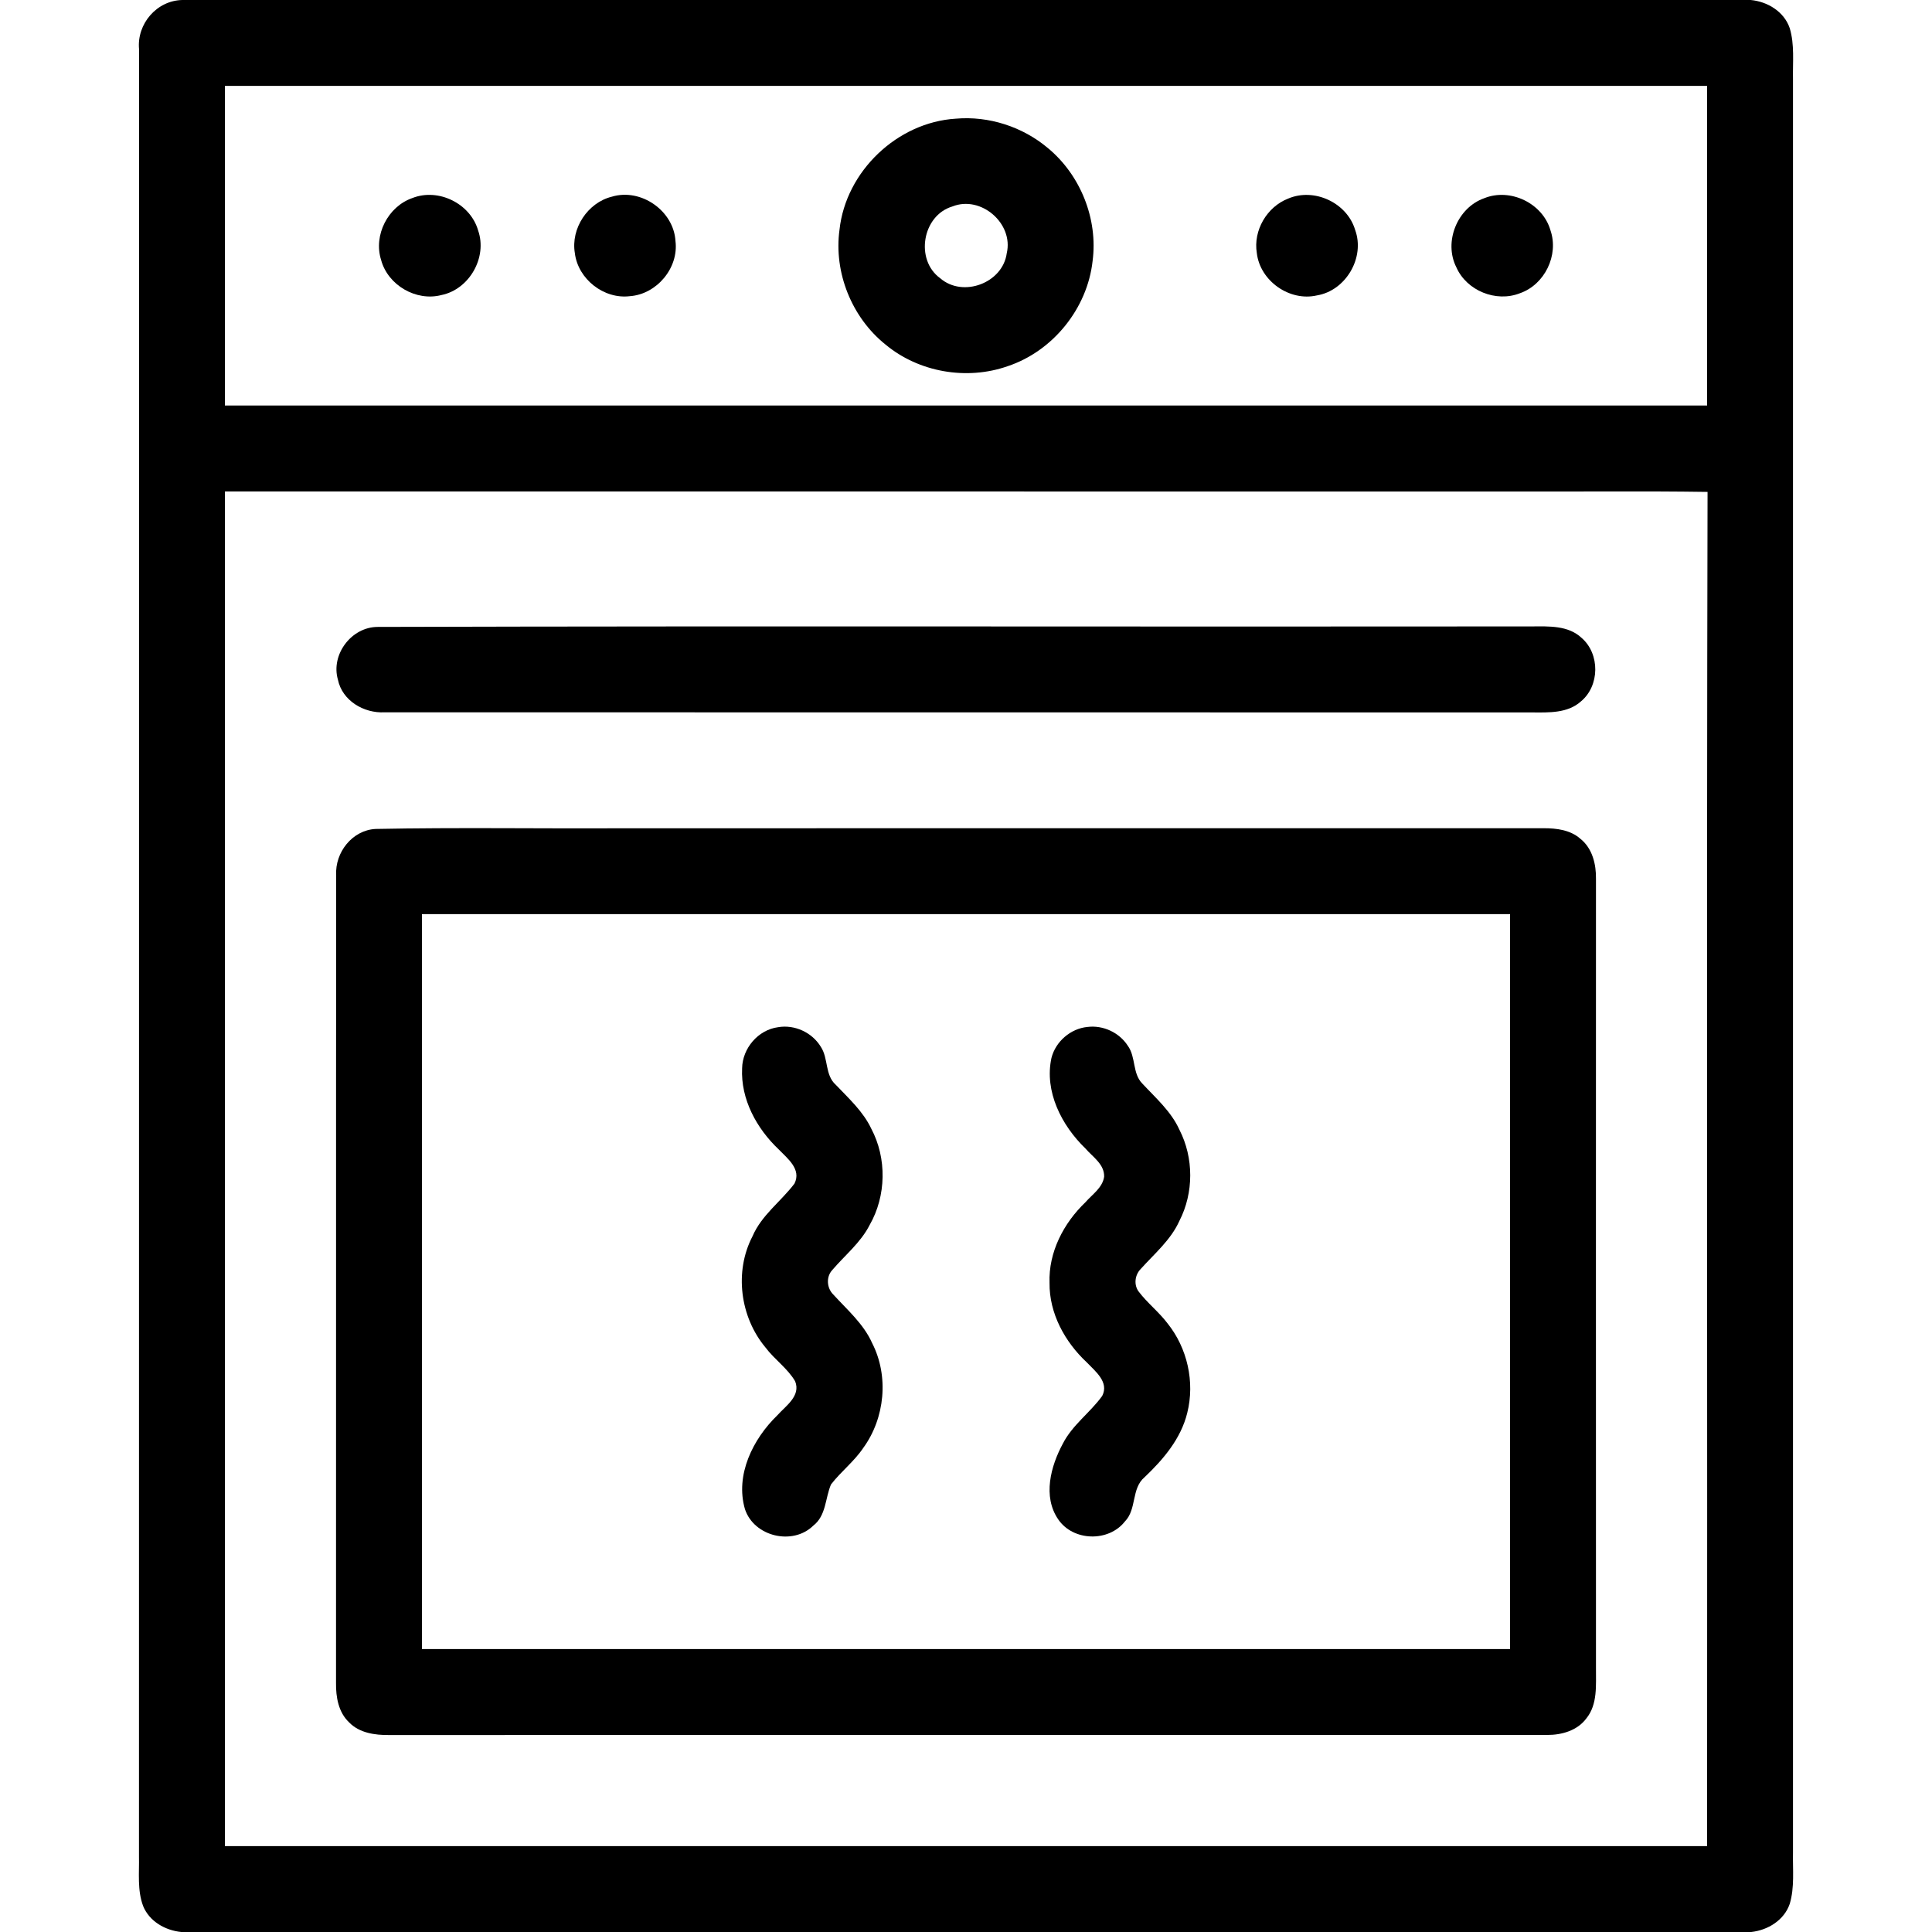
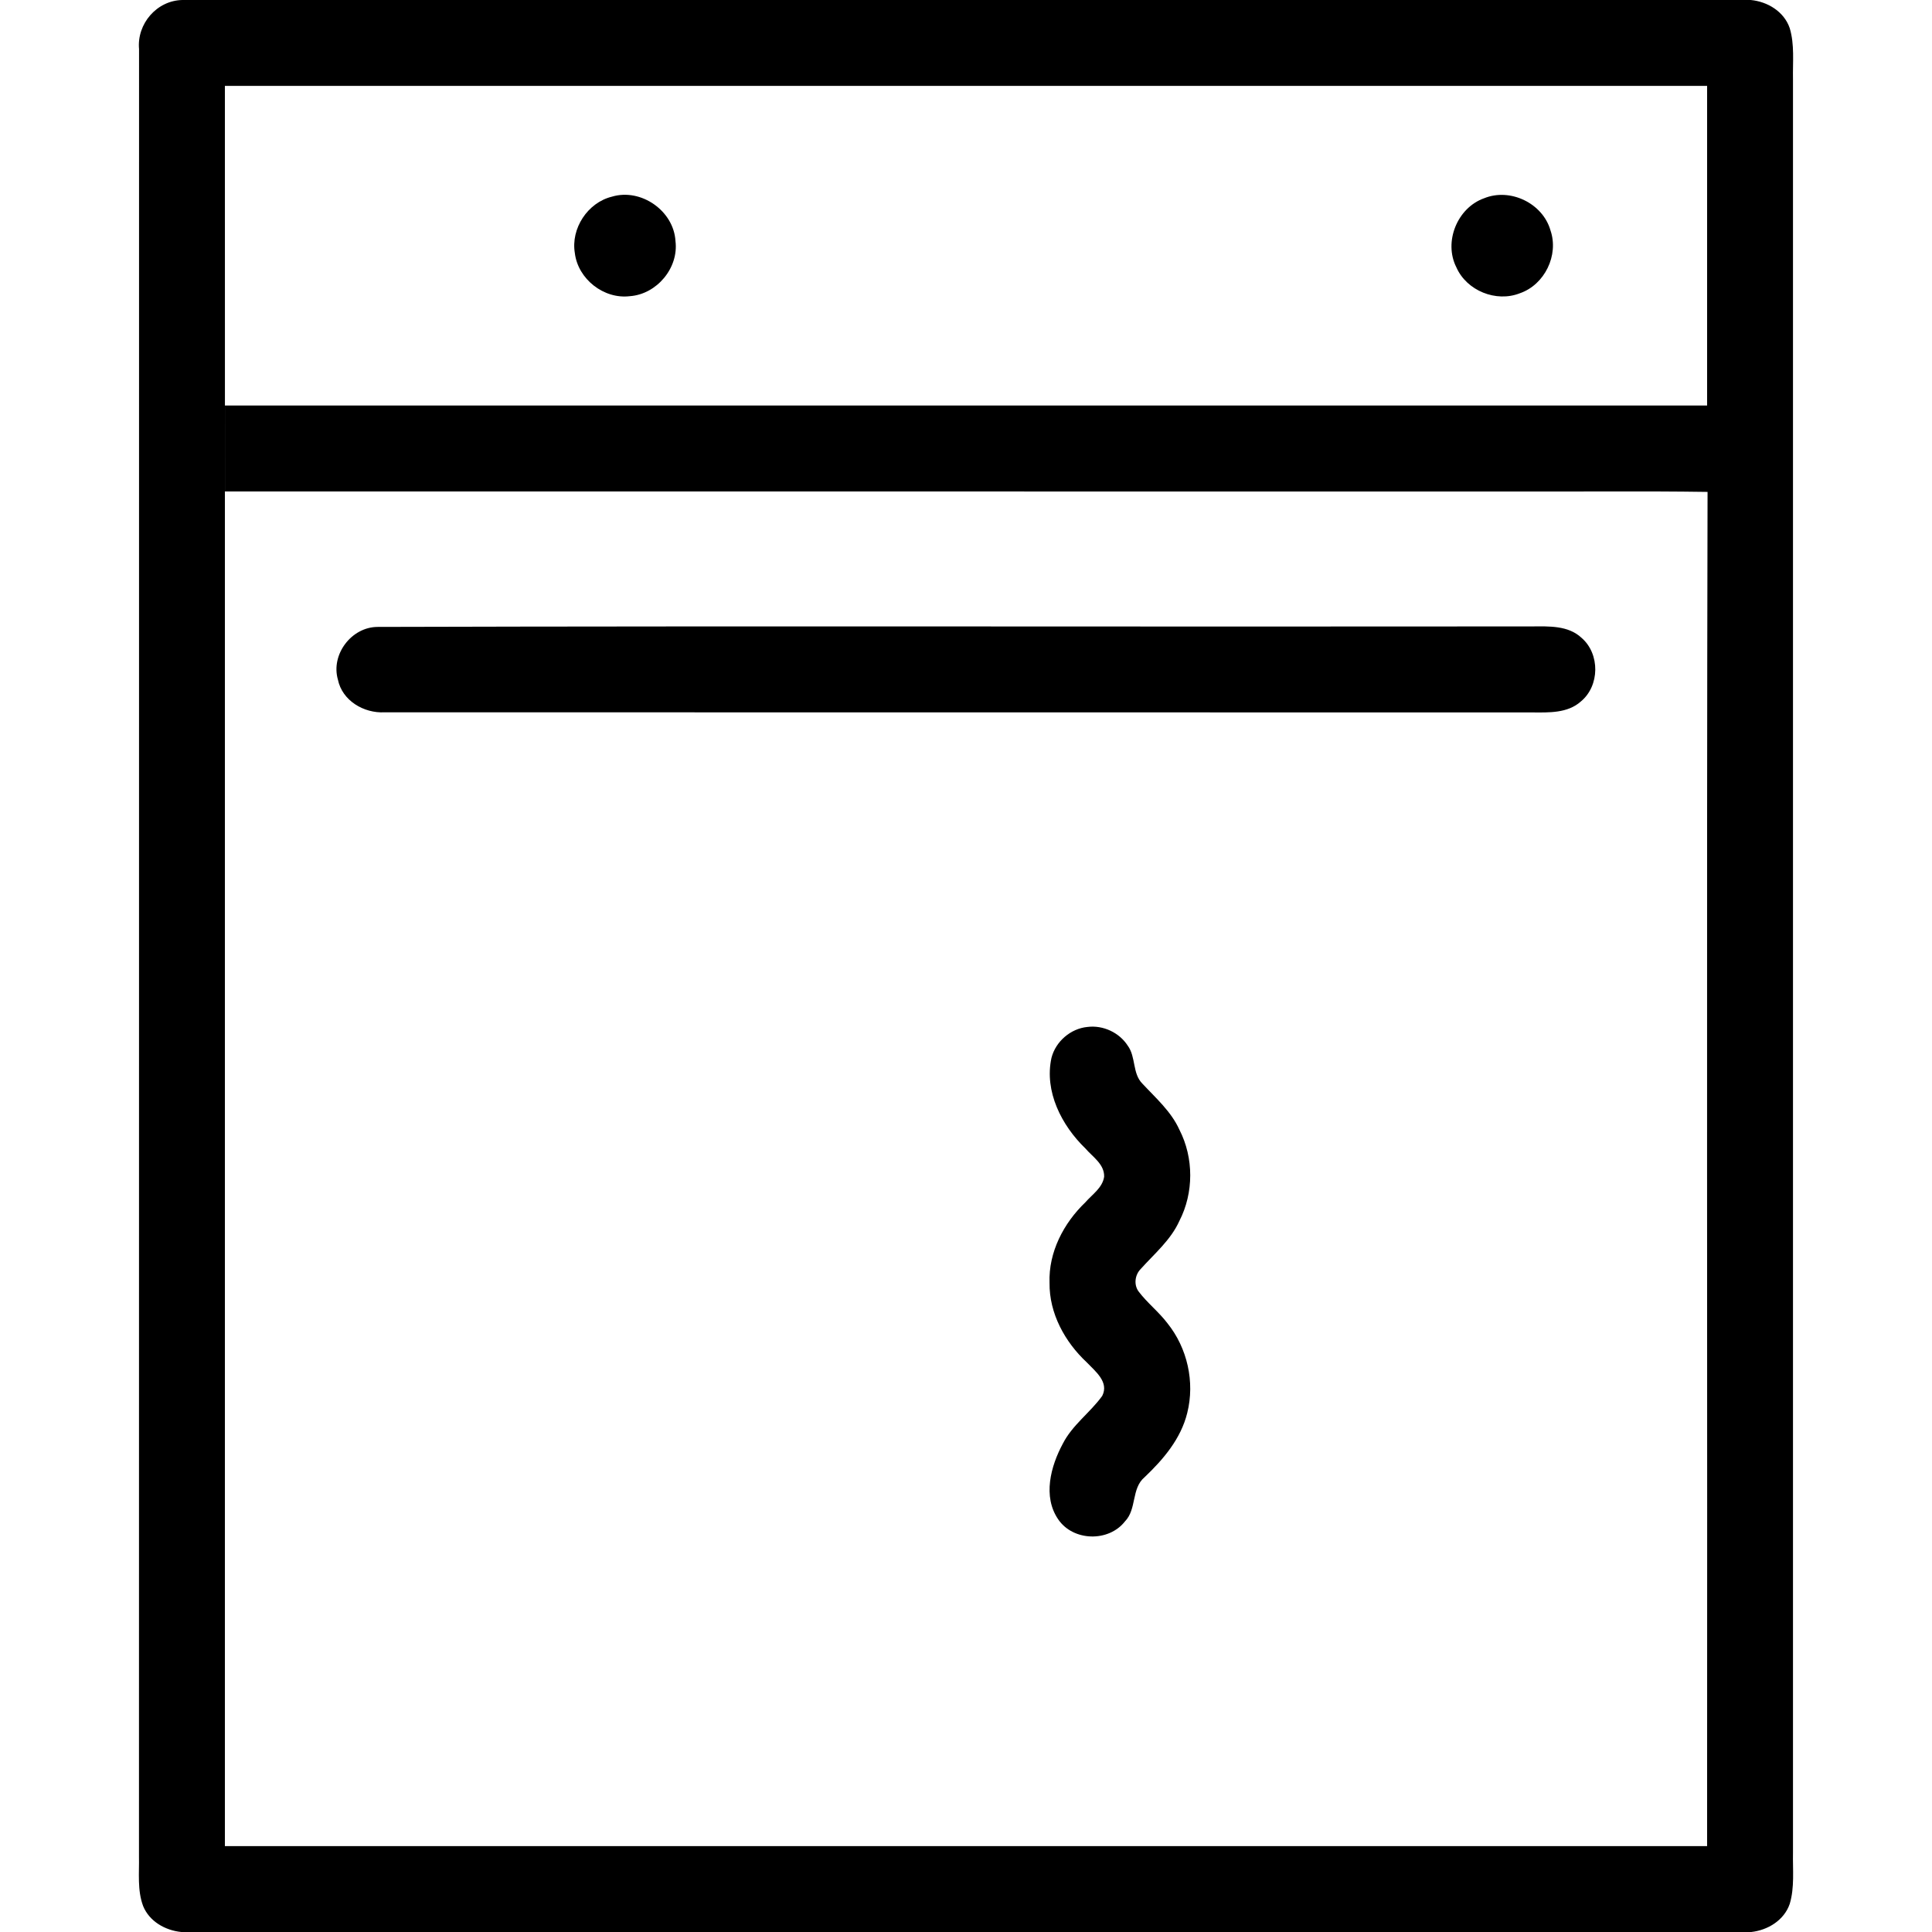
<svg xmlns="http://www.w3.org/2000/svg" width="512pt" height="512pt" viewBox="0 0 512 512" version="1.1">
  <g id="#000000ff">
-     <path fill="#000000" opacity="1.00" d=" M 48.35 0.00 L 463.96 0.00 C 468.43 0.42 472.81 3.08 474.30 7.47 C 475.61 11.84 475.07 16.46 475.16 20.96 C 475.15 177.63 475.15 334.31 475.16 490.98 C 475.07 495.50 475.61 500.15 474.30 504.54 C 472.82 508.88 468.51 511.51 464.11 512.00 L 48.03 512.00 C 43.78 511.57 39.59 509.20 37.93 505.12 C 36.36 500.93 36.92 496.36 36.83 491.99 C 36.87 332.33 36.82 172.67 36.85 13.02 C 36.23 6.31 41.56 0.11 48.35 0.00 M 59.60 22.76 C 59.59 50.99 59.59 79.23 59.60 107.46 C 190.53 107.47 321.47 107.47 452.40 107.46 C 452.40 79.23 452.41 50.99 452.40 22.76 C 321.47 22.75 190.53 22.75 59.60 22.76 M 59.61 130.24 C 59.59 249.91 59.60 369.58 59.60 489.24 C 190.53 489.25 321.47 489.25 452.40 489.24 C 452.49 369.62 452.25 249.99 452.52 130.36 C 435.01 130.10 417.51 130.32 400.00 130.25 C 286.54 130.25 173.07 130.26 59.61 130.24 Z" />
-     <path fill="#000000" opacity="1.00" d=" M 253.30 31.45 C 262.03 30.69 270.98 33.58 277.68 39.22 C 286.33 46.36 291.01 58.02 289.55 69.16 C 288.17 81.74 279.04 93.06 267.03 97.05 C 256.21 100.85 243.49 98.66 234.67 91.31 C 225.73 84.15 220.92 72.22 222.48 60.86 C 224.16 45.41 237.78 32.40 253.30 31.45 M 252.41 54.71 C 244.41 57.08 242.43 68.87 249.18 73.75 C 255.20 78.95 265.73 75.02 266.80 67.11 C 268.66 59.23 259.96 51.70 252.41 54.71 Z" />
-     <path fill="#000000" opacity="1.00" d=" M 109.29 52.48 C 116.20 49.76 124.67 53.95 126.71 61.08 C 129.20 68.22 124.38 76.68 116.98 78.19 C 110.29 79.94 102.79 75.58 101.00 68.90 C 98.91 62.34 102.81 54.72 109.29 52.48 Z" />
+     <path fill="#000000" opacity="1.00" d=" M 48.35 0.00 L 463.96 0.00 C 468.43 0.42 472.81 3.08 474.30 7.47 C 475.61 11.84 475.07 16.46 475.16 20.96 C 475.15 177.63 475.15 334.31 475.16 490.98 C 475.07 495.50 475.61 500.15 474.30 504.54 C 472.82 508.88 468.51 511.51 464.11 512.00 L 48.03 512.00 C 43.78 511.57 39.59 509.20 37.93 505.12 C 36.36 500.93 36.92 496.36 36.83 491.99 C 36.87 332.33 36.82 172.67 36.85 13.02 C 36.23 6.31 41.56 0.11 48.35 0.00 M 59.60 22.76 C 59.59 50.99 59.59 79.23 59.60 107.46 C 190.53 107.47 321.47 107.47 452.40 107.46 C 452.40 79.23 452.41 50.99 452.40 22.76 C 321.47 22.75 190.53 22.75 59.60 22.76 C 59.59 249.91 59.60 369.58 59.60 489.24 C 190.53 489.25 321.47 489.25 452.40 489.24 C 452.49 369.62 452.25 249.99 452.52 130.36 C 435.01 130.10 417.51 130.32 400.00 130.25 C 286.54 130.25 173.07 130.26 59.61 130.24 Z" />
    <path fill="#000000" opacity="1.00" d=" M 162.16 52.12 C 169.87 49.80 178.56 55.87 179.01 63.90 C 179.89 71.02 174.05 77.98 166.92 78.49 C 160.03 79.34 153.17 73.96 152.34 67.07 C 151.24 60.55 155.73 53.70 162.16 52.12 Z" />
-     <path fill="#000000" opacity="1.00" d=" M 341.37 52.63 C 348.27 49.67 356.97 53.72 359.12 60.91 C 361.81 68.23 356.68 77.03 348.98 78.29 C 341.73 79.95 333.92 74.44 333.07 67.06 C 332.08 61.07 335.74 54.82 341.37 52.63 Z" />
    <path fill="#000000" opacity="1.00" d=" M 393.31 52.54 C 400.22 49.72 408.84 53.86 410.89 61.04 C 413.16 67.62 409.35 75.46 402.77 77.72 C 396.48 80.20 388.69 77.04 385.96 70.86 C 382.52 64.11 386.19 55.06 393.31 52.54 Z" />
    <path fill="#000000" opacity="1.00" d=" M 100.10 166.14 C 202.07 165.86 304.04 166.13 406.01 166.01 C 410.48 165.98 415.60 165.73 419.12 169.03 C 424.05 173.27 423.97 181.76 418.94 185.90 C 415.44 189.04 410.43 188.83 406.04 188.80 C 304.67 188.75 203.29 188.82 101.91 188.77 C 96.45 189.06 90.70 185.71 89.55 180.11 C 87.62 173.44 93.15 166.14 100.10 166.14 Z" />
-     <path fill="#000000" opacity="1.00" d=" M 99.51 219.68 C 121.34 219.25 143.19 219.62 165.02 219.50 C 246.38 219.49 327.74 219.51 409.10 219.49 C 412.49 219.48 416.17 219.94 418.81 222.28 C 422.01 224.81 423.02 229.06 422.95 232.96 C 422.94 302.65 422.93 372.33 422.95 442.02 C 422.91 446.53 423.44 451.66 420.39 455.41 C 418.01 458.62 413.89 459.79 410.06 459.78 C 307.73 459.80 205.41 459.76 103.08 459.80 C 99.34 459.84 95.22 459.26 92.50 456.43 C 89.68 453.76 89.00 449.72 89.05 446.01 C 89.09 374.65 89.02 303.29 89.09 231.94 C 88.75 225.92 93.33 220.02 99.51 219.68 M 111.82 242.25 C 111.81 307.18 111.81 372.10 111.82 437.02 C 207.94 437.03 304.06 437.03 400.18 437.02 C 400.19 372.10 400.19 307.18 400.18 242.25 C 304.06 242.25 207.94 242.25 111.82 242.25 Z" />
-     <path fill="#000000" opacity="1.00" d=" M 206.19 272.22 C 210.57 271.46 215.23 273.61 217.53 277.42 C 219.57 280.50 218.57 284.90 221.51 287.50 C 224.93 291.10 228.73 294.53 230.89 299.10 C 235.06 306.95 234.88 316.92 230.47 324.63 C 228.09 329.31 223.93 332.63 220.58 336.55 C 218.88 338.36 219.09 341.37 220.84 343.07 C 224.53 347.13 228.85 350.81 231.13 355.94 C 235.61 364.69 234.53 375.81 228.77 383.72 C 226.35 387.32 222.85 389.98 220.22 393.40 C 218.67 397.04 218.96 401.65 215.53 404.31 C 210.07 409.66 199.82 407.22 197.42 399.94 C 194.78 390.87 199.54 381.34 205.99 375.08 C 208.22 372.57 212.28 369.96 210.72 366.05 C 208.70 362.60 205.24 360.28 202.86 357.09 C 196.13 349.04 194.54 336.98 199.43 327.61 C 201.83 322.01 206.96 318.40 210.54 313.67 C 212.45 309.86 208.68 307.01 206.37 304.61 C 200.53 299.08 196.26 291.31 196.67 283.09 C 196.76 277.81 200.91 272.92 206.19 272.22 Z" />
    <path fill="#000000" opacity="1.00" d=" M 288.20 272.15 C 292.33 271.63 296.63 273.63 298.88 277.14 C 301.06 280.11 300.06 284.49 302.74 287.17 C 306.29 290.99 310.37 294.54 312.56 299.40 C 316.38 306.84 316.38 316.11 312.55 323.55 C 310.26 328.65 305.89 332.28 302.24 336.36 C 300.76 337.90 300.44 340.48 301.73 342.24 C 304.02 345.28 307.08 347.64 309.38 350.67 C 314.67 357.25 316.69 366.26 314.63 374.45 C 312.95 381.28 308.31 386.74 303.33 391.47 C 299.77 394.45 301.30 399.94 298.12 403.19 C 293.80 408.72 284.39 408.47 280.44 402.65 C 276.28 396.59 278.44 388.57 281.66 382.59 C 284.19 377.62 288.90 374.37 292.10 369.93 C 293.98 366.25 290.23 363.38 287.99 361.03 C 282.20 355.62 278.04 348.05 278.14 339.98 C 277.84 331.86 281.88 324.13 287.64 318.62 C 289.46 316.52 292.17 314.79 292.61 311.85 C 292.71 308.52 289.55 306.58 287.62 304.33 C 281.34 298.25 276.71 289.25 278.65 280.35 C 279.75 276.01 283.73 272.57 288.20 272.15 Z" />
  </g>
</svg>